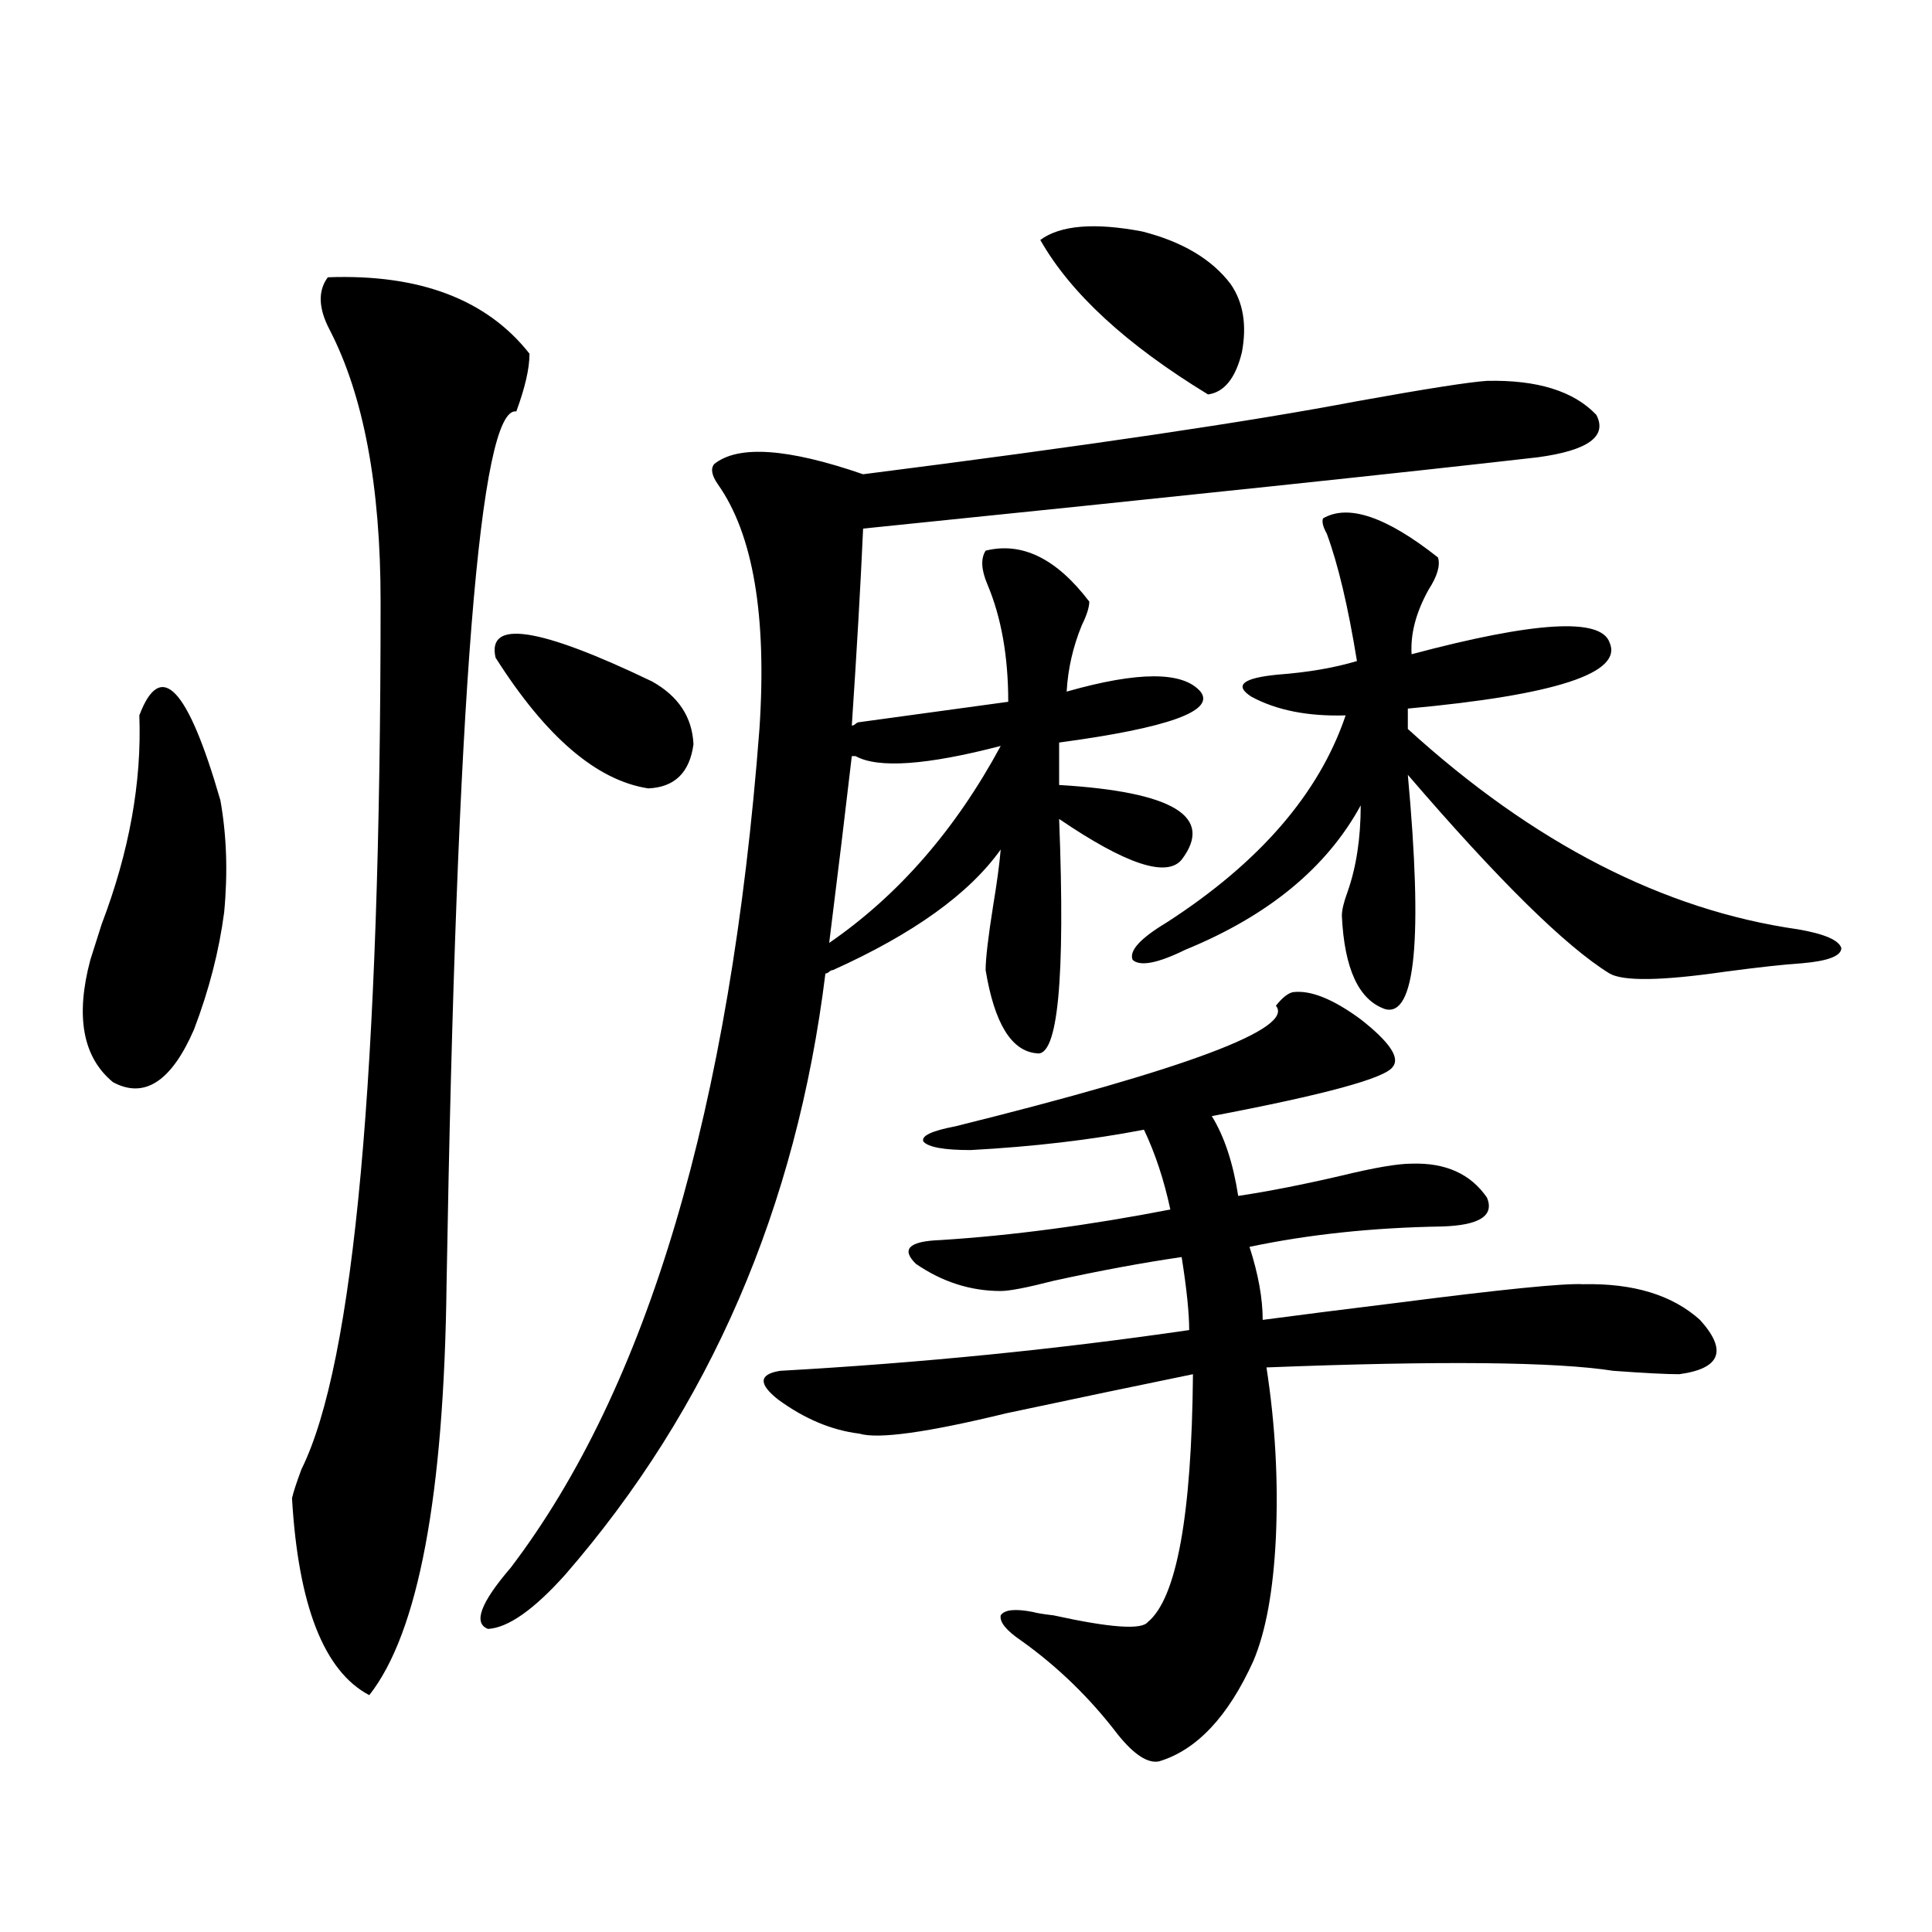
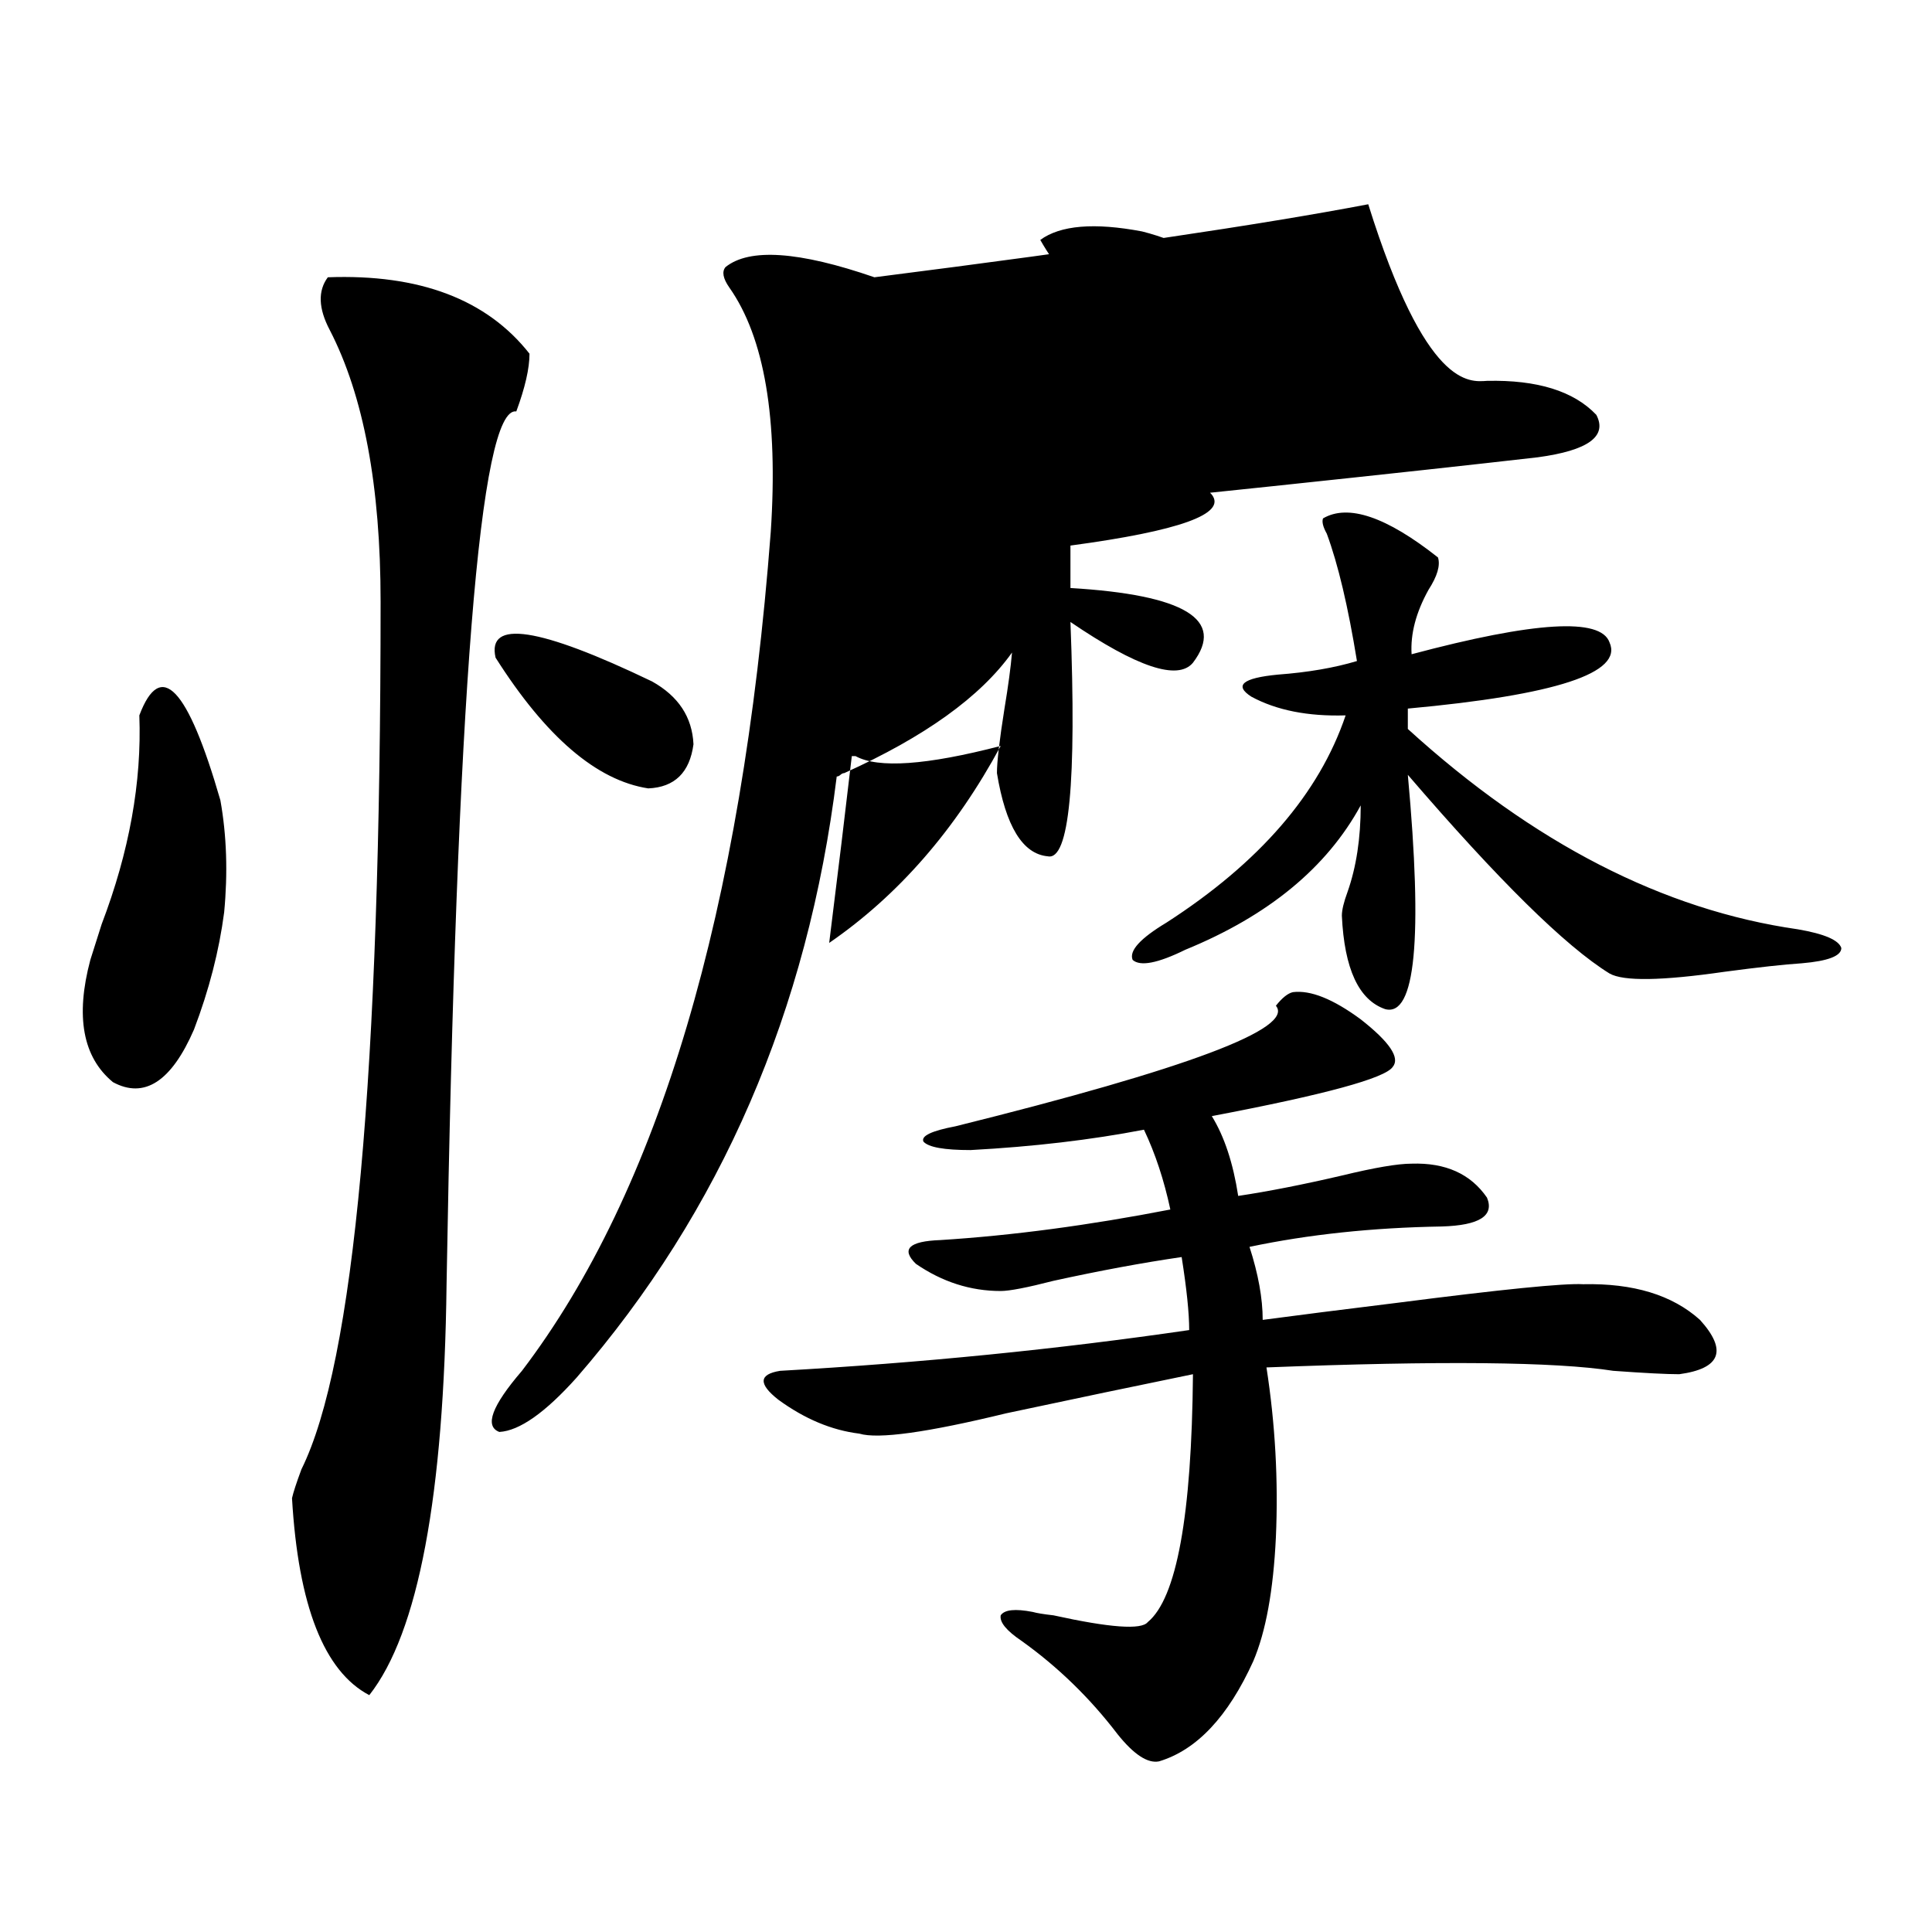
<svg xmlns="http://www.w3.org/2000/svg" version="1.1" id="图层_1" x="0px" y="0px" width="1000px" height="1000px" viewBox="0 0 1000 1000" enable-background="new 0 0 1000 1000" xml:space="preserve">
-   <path d="M72.12,370.277c11.052-29.292,25.03-14.64,41.95,43.945c3.247,18.169,3.902,37.505,1.951,58.008  c-2.606,19.927-7.805,40.142-15.609,60.645c-11.707,26.958-25.7,36.035-41.95,27.246c-15.609-12.882-19.512-33.976-11.707-63.281  c1.296-4.093,3.247-10.245,5.854-18.457C66.907,440.892,73.416,404.856,72.12,370.277z M169.679,143.52  c47.469-1.758,82.27,11.426,104.388,39.551c0,7.622-2.286,17.578-6.829,29.883c-18.871-2.925-30.898,147.656-36.097,451.758  c-1.311,109.575-14.634,180.464-39.999,212.695c-23.414-12.305-36.752-46.294-39.999-101.953c0.641-2.925,2.271-7.91,4.878-14.941  c27.316-55.069,40.975-204.785,40.975-449.121c0-59.766-8.78-106.636-26.341-140.625  C164.801,159.642,164.466,150.551,169.679,143.52z M769.664,197.133c26.006-0.577,44.877,5.273,56.584,17.578  c5.854,11.138-4.237,18.457-30.243,21.973c-66.34,7.622-182.77,19.927-349.26,36.914c-1.311,29.306-3.262,63.281-5.854,101.953  c0.641,0,1.296-0.288,1.951-0.879c0.641-0.577,1.296-0.879,1.951-0.879l77.071-10.547c0-23.429-3.582-43.644-10.731-60.645  c-3.262-7.608-3.582-13.472-0.976-17.578c18.856-4.683,36.737,4.106,53.657,26.367c0,2.938-1.311,7.031-3.902,12.305  c-4.558,11.138-7.164,22.563-7.805,34.277c37.072-10.547,60.151-10.547,69.267,0c7.805,9.97-16.585,18.759-73.169,26.367v21.973  c59.176,3.516,80.318,16.411,63.413,38.672c-7.805,9.38-28.947,2.349-63.413-21.094c3.247,83.208-0.655,123.638-11.707,121.289  c-13.018-1.167-21.798-15.519-26.341-43.066c0-5.851,1.296-16.987,3.902-33.398c1.951-11.714,3.247-21.382,3.902-29.004  c-16.265,22.852-45.212,43.657-86.827,62.402c-0.655,0-1.311,0.302-1.951,0.879c-0.655,0.591-1.311,0.879-1.951,0.879  c-14.969,121.289-59.846,225-134.631,311.133c-16.265,18.155-29.603,27.534-39.999,28.125c-7.805-2.938-3.902-13.485,11.707-31.641  c70.883-93.164,113.809-237.882,128.777-434.18c3.902-58.585-3.262-100.772-21.463-126.563c-3.262-4.683-3.902-8.198-1.951-10.547  c12.348-9.956,38.048-8.198,77.071,5.273c115.119-14.64,200.315-27.246,255.604-37.793  C738.11,201.239,760.549,197.724,769.664,197.133z M256.506,340.395c-4.558-19.913,22.438-15.82,80.974,12.305  c13.658,7.622,20.808,18.457,21.463,32.52c-1.951,14.653-9.756,22.274-23.414,22.852  C308.853,403.978,282.512,381.415,256.506,340.395z M669.179,513.539c9.101-1.167,20.808,3.516,35.121,14.063  c14.954,11.728,20.487,19.927,16.585,24.609c-3.902,5.864-35.121,14.364-93.656,25.488c6.494,10.547,11.052,24.321,13.658,41.309  c15.609-2.335,33.49-5.851,53.657-10.547c16.905-4.093,28.933-6.152,36.097-6.152c17.561-0.577,30.563,5.273,39.023,17.578  c3.902,9.38-3.902,14.364-23.414,14.941c-35.776,0.591-68.946,4.106-99.51,10.547c4.543,14.063,6.829,26.669,6.829,37.793  c17.561-2.335,40.64-5.273,69.267-8.789c54.633-7.031,86.827-10.245,96.583-9.668c26.006-0.577,46.173,5.575,60.486,18.457  c14.299,15.82,10.731,25.2-10.731,28.125c-6.509,0-17.896-0.577-34.146-1.758c-29.923-4.683-89.754-5.273-179.508-1.758  c4.543,29.306,6.174,58.599,4.878,87.891c-1.311,27.534-5.213,48.917-11.707,64.16c-13.018,28.702-29.268,45.991-48.779,51.855  c-5.854,1.167-13.018-3.516-21.463-14.063c-14.313-18.759-30.898-34.868-49.755-48.34c-7.805-5.273-11.387-9.668-10.731-13.184  c1.951-2.938,7.47-3.516,16.585-1.758c1.951,0.577,5.519,1.167,10.731,1.758c29.268,6.44,45.518,7.608,48.779,3.516  c14.954-12.305,22.759-55.069,23.414-128.32c-28.627,5.864-60.821,12.606-96.583,20.215c-40.975,9.97-66.34,13.485-76.096,10.547  c-14.313-1.758-28.292-7.608-41.95-17.578c-10.411-8.198-10.091-13.184,0.976-14.941c72.834-4.093,143.411-11.124,211.702-21.094  c0-8.789-1.311-21.382-3.902-37.793c-20.167,2.938-42.285,7.031-66.34,12.305c-13.658,3.516-22.773,5.273-27.316,5.273  c-15.609,0-30.243-4.683-43.901-14.063c-7.805-7.608-3.582-11.714,12.683-12.305c37.072-2.335,76.736-7.608,119.021-15.82  c-3.262-15.229-7.805-29.004-13.658-41.309c-27.316,5.273-57.239,8.789-89.754,10.547c-13.658,0-21.798-1.456-24.39-4.395  c-1.311-2.925,4.223-5.562,16.585-7.91c120.317-29.883,175.605-50.675,165.85-62.402  C663.646,516.478,666.572,514.13,669.179,513.539z M440.892,391.371c-3.262,28.125-7.164,60.356-11.707,96.68  c35.762-24.609,65.364-58.585,88.778-101.953c-38.383,9.97-63.413,11.728-75.12,5.273H440.892z M538.45,124.184  c10.396-7.608,27.957-9.077,52.682-4.395c20.808,5.273,36.097,14.364,45.853,27.246c6.494,9.38,8.445,21.094,5.854,35.156  c-3.262,13.485-9.115,20.806-17.561,21.973C582.992,178.388,554.06,151.731,538.45,124.184z M684.788,268.324  c13.003-7.608,32.835-0.879,59.511,20.215c1.296,4.106-0.335,9.668-4.878,16.699c-6.509,11.728-9.436,22.852-8.78,33.398  c63.733-16.987,97.879-19.034,102.437-6.152c7.149,15.82-27.651,27.246-104.388,34.277v10.547  c65.029,59.188,132.345,93.755,201.946,103.711c13.658,2.349,21.128,5.575,22.438,9.668c0,4.106-6.829,6.743-20.487,7.91  c-9.115,0.591-22.438,2.06-39.999,4.395c-32.529,4.696-52.361,4.985-59.511,0.879c-22.773-14.063-57.56-48.34-104.388-102.832  c7.805,84.966,3.902,125.396-11.707,121.289c-13.658-4.683-21.143-20.792-22.438-48.34c0-2.925,0.976-7.031,2.927-12.305  c4.543-12.882,6.829-27.823,6.829-44.824c-17.561,32.231-47.804,57.129-90.729,74.707c-14.313,7.031-23.414,8.789-27.316,5.273  c-1.951-4.683,3.902-11.124,17.561-19.336c48.124-31.05,79.022-66.797,92.681-107.227c-19.512,0.591-35.776-2.637-48.779-9.668  c-9.115-5.851-4.558-9.668,13.658-11.426c15.609-1.167,29.268-3.516,40.975-7.031c-4.558-28.125-9.756-50.098-15.609-65.918  C684.788,272.719,684.133,270.082,684.788,268.324z" />
+   <path d="M72.12,370.277c11.052-29.292,25.03-14.64,41.95,43.945c3.247,18.169,3.902,37.505,1.951,58.008  c-2.606,19.927-7.805,40.142-15.609,60.645c-11.707,26.958-25.7,36.035-41.95,27.246c-15.609-12.882-19.512-33.976-11.707-63.281  c1.296-4.093,3.247-10.245,5.854-18.457C66.907,440.892,73.416,404.856,72.12,370.277z M169.679,143.52  c47.469-1.758,82.27,11.426,104.388,39.551c0,7.622-2.286,17.578-6.829,29.883c-18.871-2.925-30.898,147.656-36.097,451.758  c-1.311,109.575-14.634,180.464-39.999,212.695c-23.414-12.305-36.752-46.294-39.999-101.953c0.641-2.925,2.271-7.91,4.878-14.941  c27.316-55.069,40.975-204.785,40.975-449.121c0-59.766-8.78-106.636-26.341-140.625  C164.801,159.642,164.466,150.551,169.679,143.52z M769.664,197.133c26.006-0.577,44.877,5.273,56.584,17.578  c5.854,11.138-4.237,18.457-30.243,21.973c-66.34,7.622-182.77,19.927-349.26,36.914c0.641,0,1.296-0.288,1.951-0.879c0.641-0.577,1.296-0.879,1.951-0.879l77.071-10.547c0-23.429-3.582-43.644-10.731-60.645  c-3.262-7.608-3.582-13.472-0.976-17.578c18.856-4.683,36.737,4.106,53.657,26.367c0,2.938-1.311,7.031-3.902,12.305  c-4.558,11.138-7.164,22.563-7.805,34.277c37.072-10.547,60.151-10.547,69.267,0c7.805,9.97-16.585,18.759-73.169,26.367v21.973  c59.176,3.516,80.318,16.411,63.413,38.672c-7.805,9.38-28.947,2.349-63.413-21.094c3.247,83.208-0.655,123.638-11.707,121.289  c-13.018-1.167-21.798-15.519-26.341-43.066c0-5.851,1.296-16.987,3.902-33.398c1.951-11.714,3.247-21.382,3.902-29.004  c-16.265,22.852-45.212,43.657-86.827,62.402c-0.655,0-1.311,0.302-1.951,0.879c-0.655,0.591-1.311,0.879-1.951,0.879  c-14.969,121.289-59.846,225-134.631,311.133c-16.265,18.155-29.603,27.534-39.999,28.125c-7.805-2.938-3.902-13.485,11.707-31.641  c70.883-93.164,113.809-237.882,128.777-434.18c3.902-58.585-3.262-100.772-21.463-126.563c-3.262-4.683-3.902-8.198-1.951-10.547  c12.348-9.956,38.048-8.198,77.071,5.273c115.119-14.64,200.315-27.246,255.604-37.793  C738.11,201.239,760.549,197.724,769.664,197.133z M256.506,340.395c-4.558-19.913,22.438-15.82,80.974,12.305  c13.658,7.622,20.808,18.457,21.463,32.52c-1.951,14.653-9.756,22.274-23.414,22.852  C308.853,403.978,282.512,381.415,256.506,340.395z M669.179,513.539c9.101-1.167,20.808,3.516,35.121,14.063  c14.954,11.728,20.487,19.927,16.585,24.609c-3.902,5.864-35.121,14.364-93.656,25.488c6.494,10.547,11.052,24.321,13.658,41.309  c15.609-2.335,33.49-5.851,53.657-10.547c16.905-4.093,28.933-6.152,36.097-6.152c17.561-0.577,30.563,5.273,39.023,17.578  c3.902,9.38-3.902,14.364-23.414,14.941c-35.776,0.591-68.946,4.106-99.51,10.547c4.543,14.063,6.829,26.669,6.829,37.793  c17.561-2.335,40.64-5.273,69.267-8.789c54.633-7.031,86.827-10.245,96.583-9.668c26.006-0.577,46.173,5.575,60.486,18.457  c14.299,15.82,10.731,25.2-10.731,28.125c-6.509,0-17.896-0.577-34.146-1.758c-29.923-4.683-89.754-5.273-179.508-1.758  c4.543,29.306,6.174,58.599,4.878,87.891c-1.311,27.534-5.213,48.917-11.707,64.16c-13.018,28.702-29.268,45.991-48.779,51.855  c-5.854,1.167-13.018-3.516-21.463-14.063c-14.313-18.759-30.898-34.868-49.755-48.34c-7.805-5.273-11.387-9.668-10.731-13.184  c1.951-2.938,7.47-3.516,16.585-1.758c1.951,0.577,5.519,1.167,10.731,1.758c29.268,6.44,45.518,7.608,48.779,3.516  c14.954-12.305,22.759-55.069,23.414-128.32c-28.627,5.864-60.821,12.606-96.583,20.215c-40.975,9.97-66.34,13.485-76.096,10.547  c-14.313-1.758-28.292-7.608-41.95-17.578c-10.411-8.198-10.091-13.184,0.976-14.941c72.834-4.093,143.411-11.124,211.702-21.094  c0-8.789-1.311-21.382-3.902-37.793c-20.167,2.938-42.285,7.031-66.34,12.305c-13.658,3.516-22.773,5.273-27.316,5.273  c-15.609,0-30.243-4.683-43.901-14.063c-7.805-7.608-3.582-11.714,12.683-12.305c37.072-2.335,76.736-7.608,119.021-15.82  c-3.262-15.229-7.805-29.004-13.658-41.309c-27.316,5.273-57.239,8.789-89.754,10.547c-13.658,0-21.798-1.456-24.39-4.395  c-1.311-2.925,4.223-5.562,16.585-7.91c120.317-29.883,175.605-50.675,165.85-62.402  C663.646,516.478,666.572,514.13,669.179,513.539z M440.892,391.371c-3.262,28.125-7.164,60.356-11.707,96.68  c35.762-24.609,65.364-58.585,88.778-101.953c-38.383,9.97-63.413,11.728-75.12,5.273H440.892z M538.45,124.184  c10.396-7.608,27.957-9.077,52.682-4.395c20.808,5.273,36.097,14.364,45.853,27.246c6.494,9.38,8.445,21.094,5.854,35.156  c-3.262,13.485-9.115,20.806-17.561,21.973C582.992,178.388,554.06,151.731,538.45,124.184z M684.788,268.324  c13.003-7.608,32.835-0.879,59.511,20.215c1.296,4.106-0.335,9.668-4.878,16.699c-6.509,11.728-9.436,22.852-8.78,33.398  c63.733-16.987,97.879-19.034,102.437-6.152c7.149,15.82-27.651,27.246-104.388,34.277v10.547  c65.029,59.188,132.345,93.755,201.946,103.711c13.658,2.349,21.128,5.575,22.438,9.668c0,4.106-6.829,6.743-20.487,7.91  c-9.115,0.591-22.438,2.06-39.999,4.395c-32.529,4.696-52.361,4.985-59.511,0.879c-22.773-14.063-57.56-48.34-104.388-102.832  c7.805,84.966,3.902,125.396-11.707,121.289c-13.658-4.683-21.143-20.792-22.438-48.34c0-2.925,0.976-7.031,2.927-12.305  c4.543-12.882,6.829-27.823,6.829-44.824c-17.561,32.231-47.804,57.129-90.729,74.707c-14.313,7.031-23.414,8.789-27.316,5.273  c-1.951-4.683,3.902-11.124,17.561-19.336c48.124-31.05,79.022-66.797,92.681-107.227c-19.512,0.591-35.776-2.637-48.779-9.668  c-9.115-5.851-4.558-9.668,13.658-11.426c15.609-1.167,29.268-3.516,40.975-7.031c-4.558-28.125-9.756-50.098-15.609-65.918  C684.788,272.719,684.133,270.082,684.788,268.324z" />
</svg>